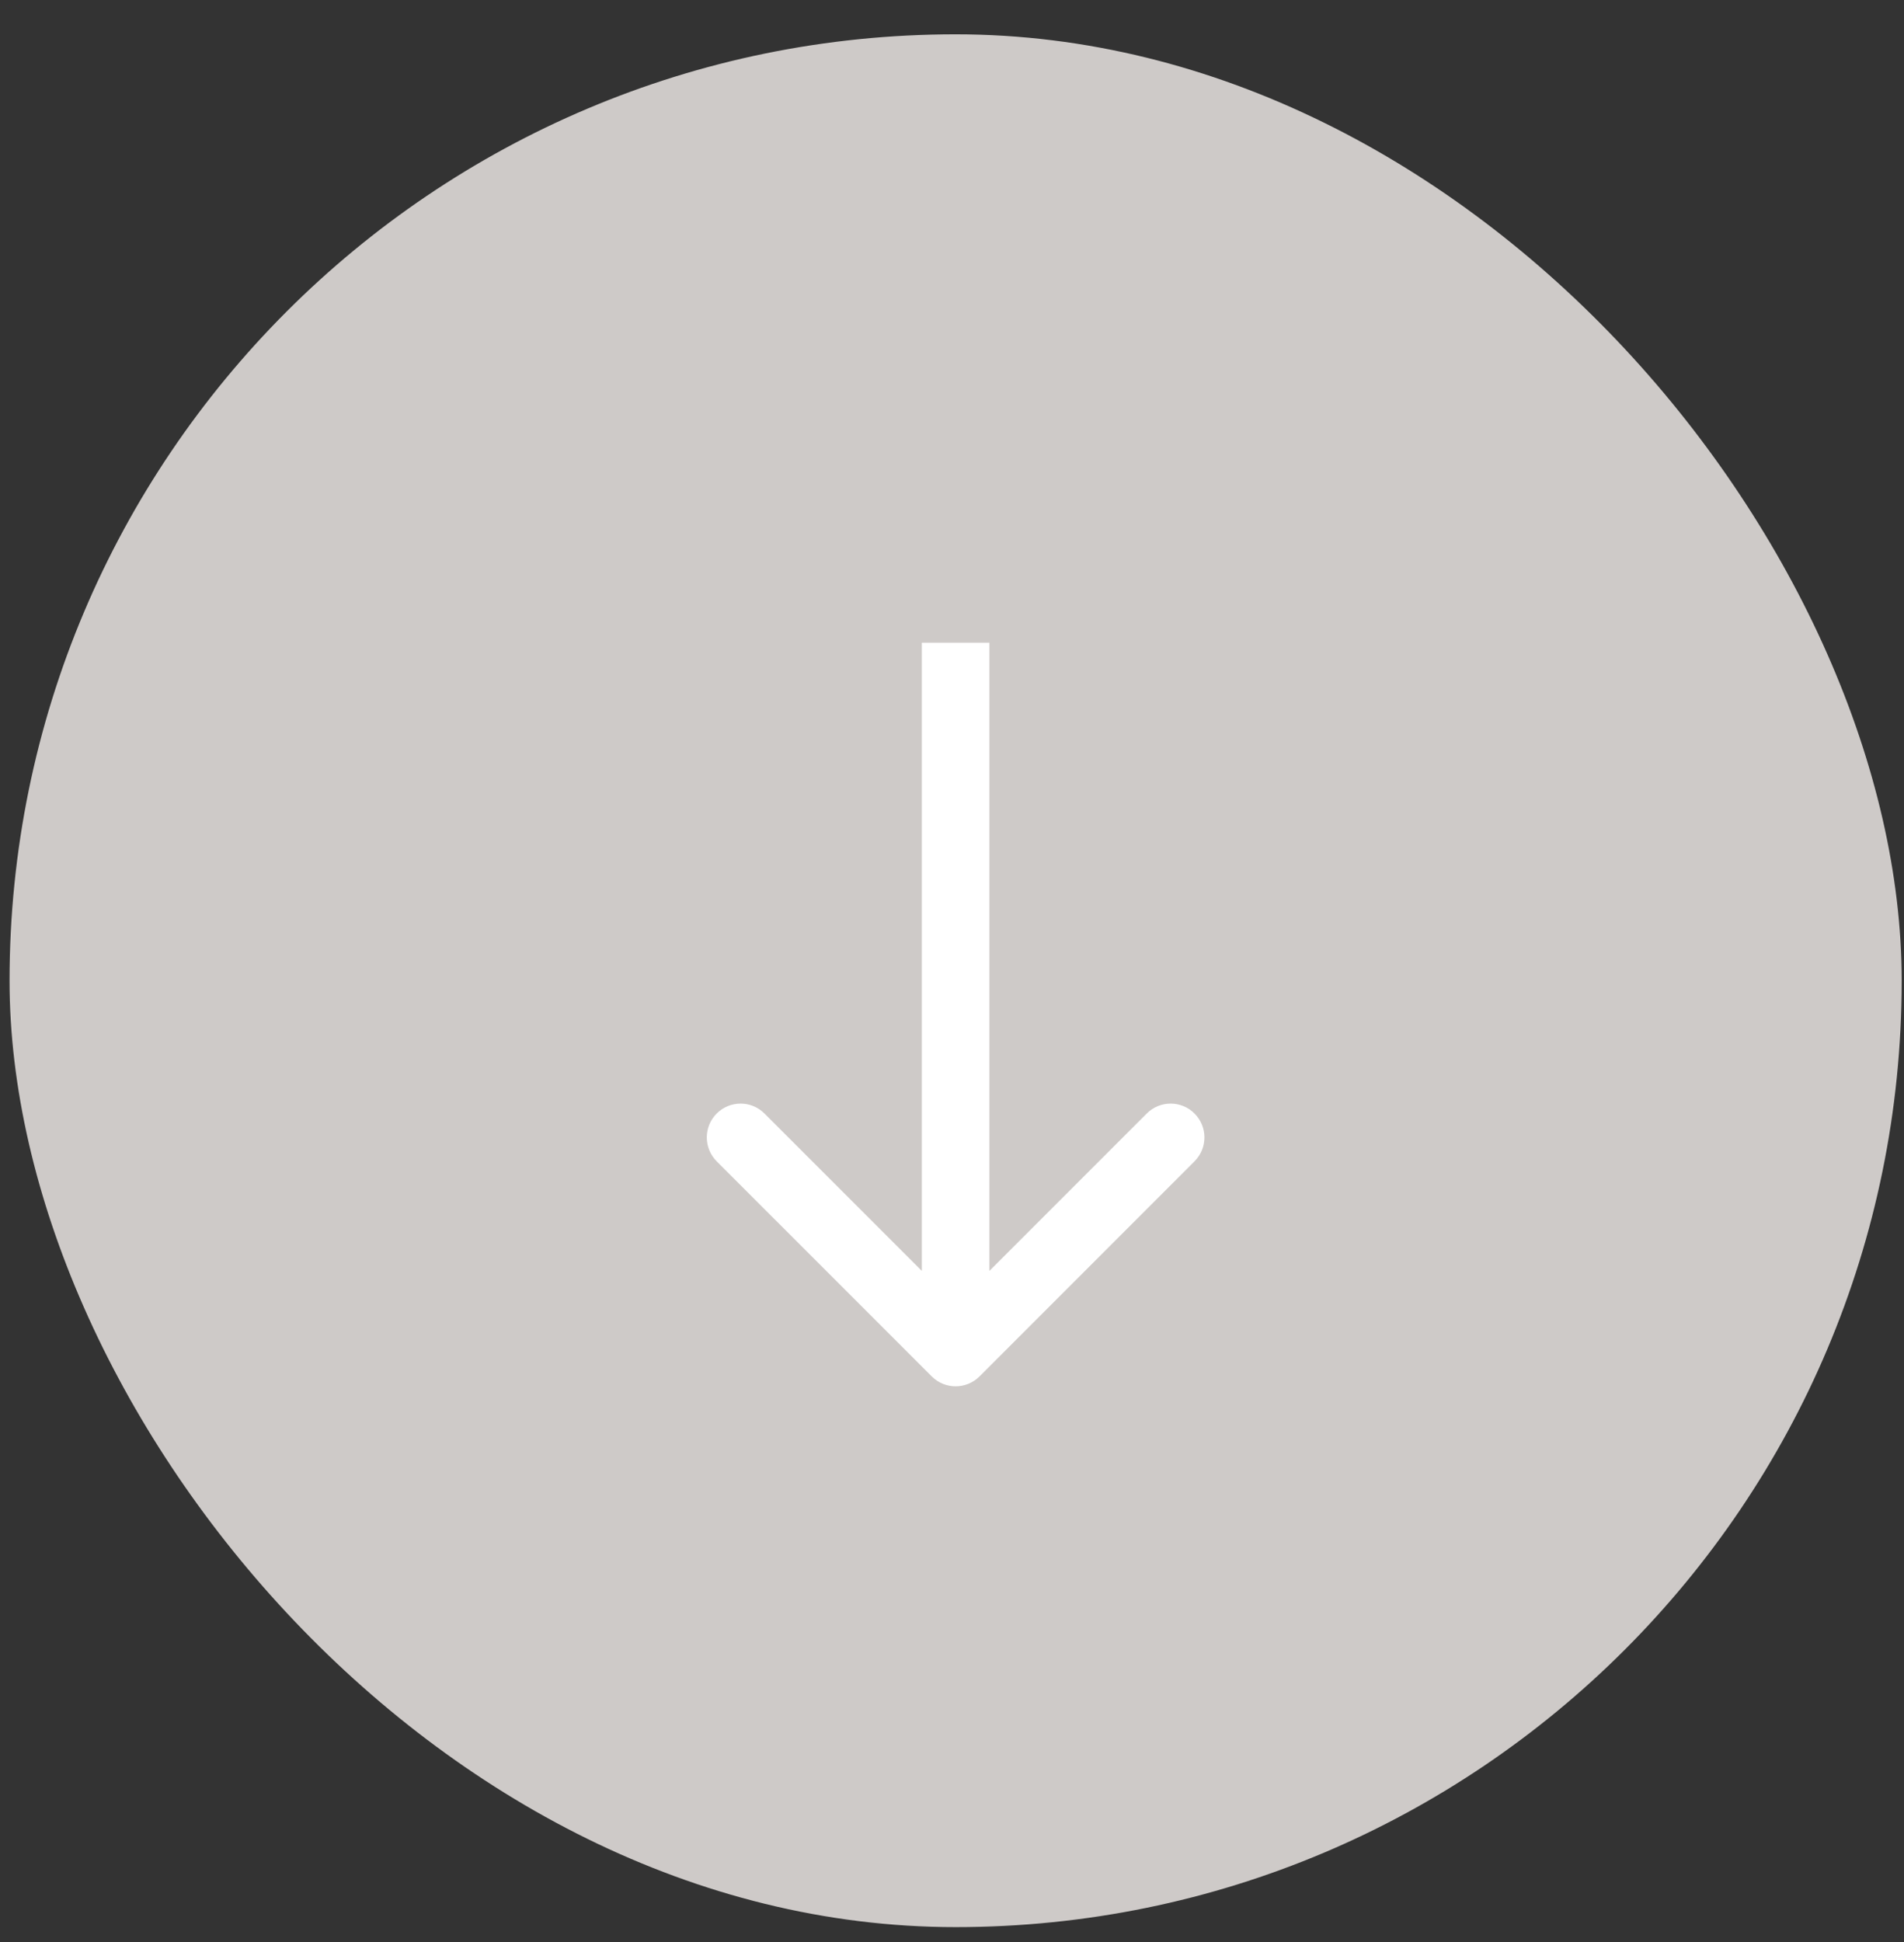
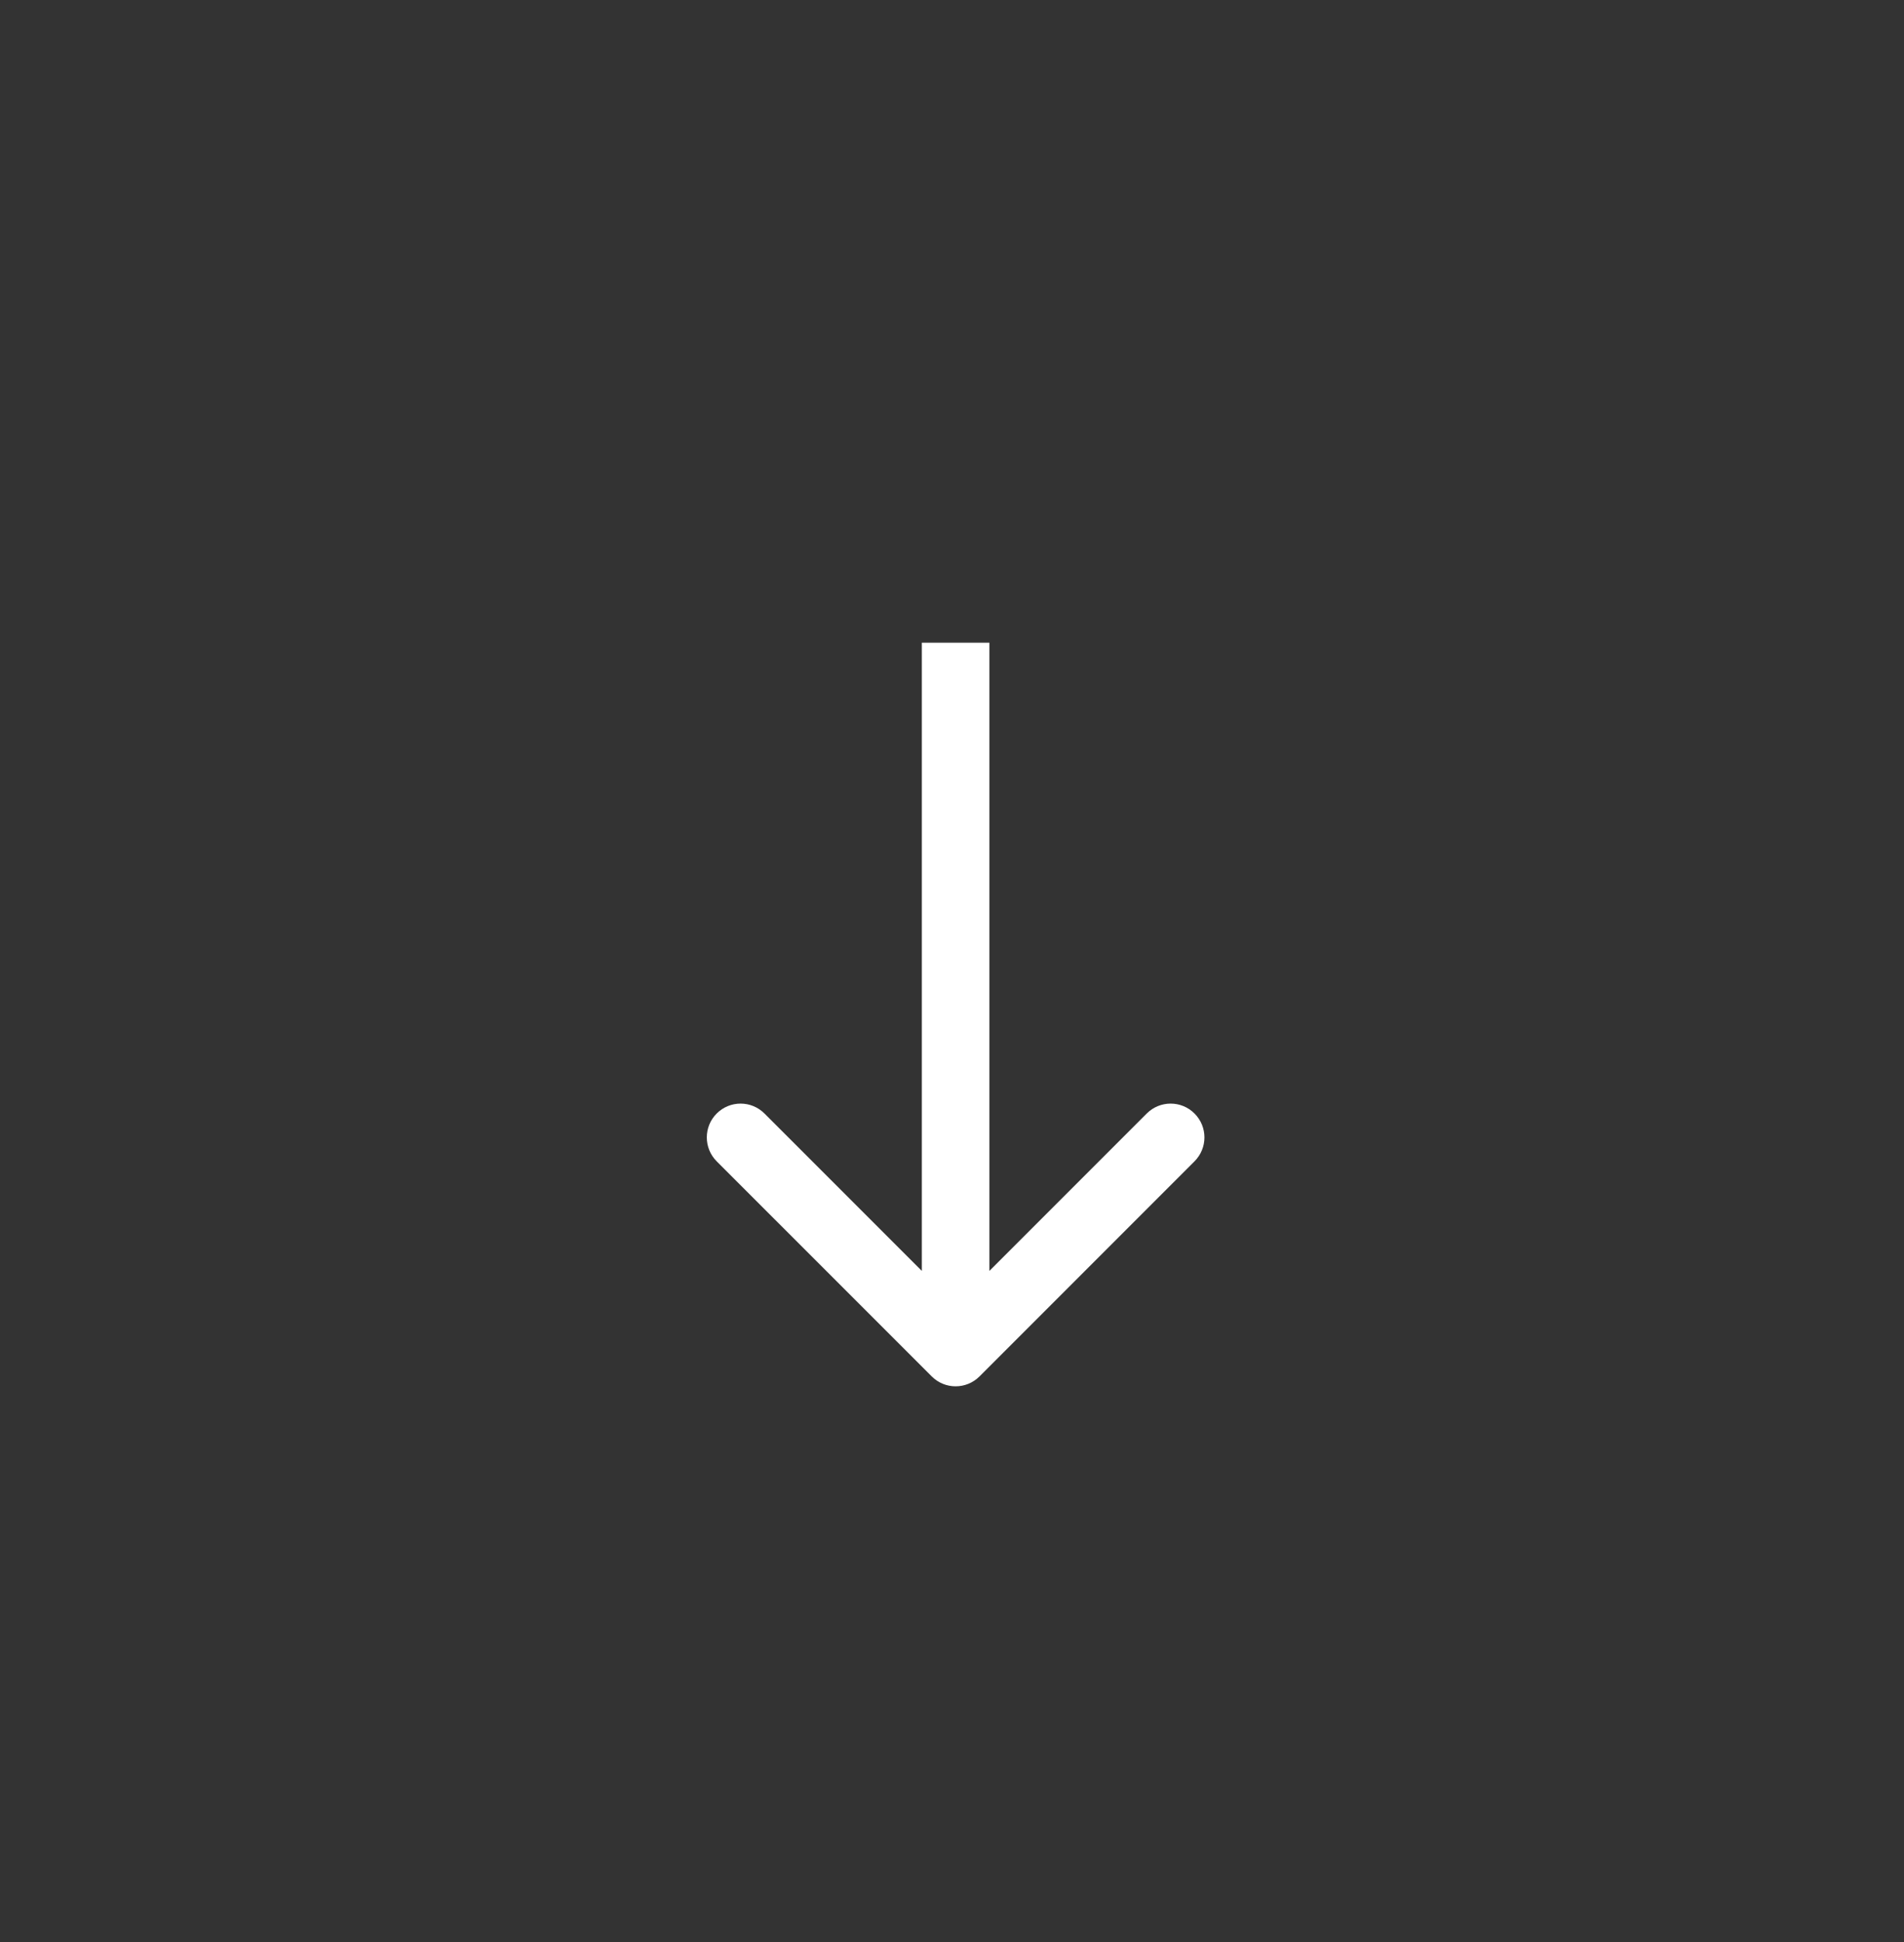
<svg xmlns="http://www.w3.org/2000/svg" width="51" height="52" viewBox="0 0 51 52" fill="none">
  <rect x="0" y="0" width="51" height="52" fill="#333333" stroke="none" />
  <g id="Frame 1">
-     <rect x="0.256" y="0.919" width="50.682" height="50.682" rx="25.341" fill="#CECAC8" />
    <path id="Arrow 1" d="M24.957 36.855C25.31 37.209 25.883 37.209 26.237 36.855L31.996 31.096C32.35 30.742 32.35 30.169 31.996 29.816C31.643 29.462 31.07 29.462 30.716 29.816L25.597 34.935L20.477 29.816C20.124 29.462 19.551 29.462 19.197 29.816C18.844 30.169 18.844 30.742 19.197 31.096L24.957 36.855ZM24.692 17.21L24.692 36.215L26.502 36.215L26.502 17.21L24.692 17.21Z" fill="white" />
  </g>
</svg>